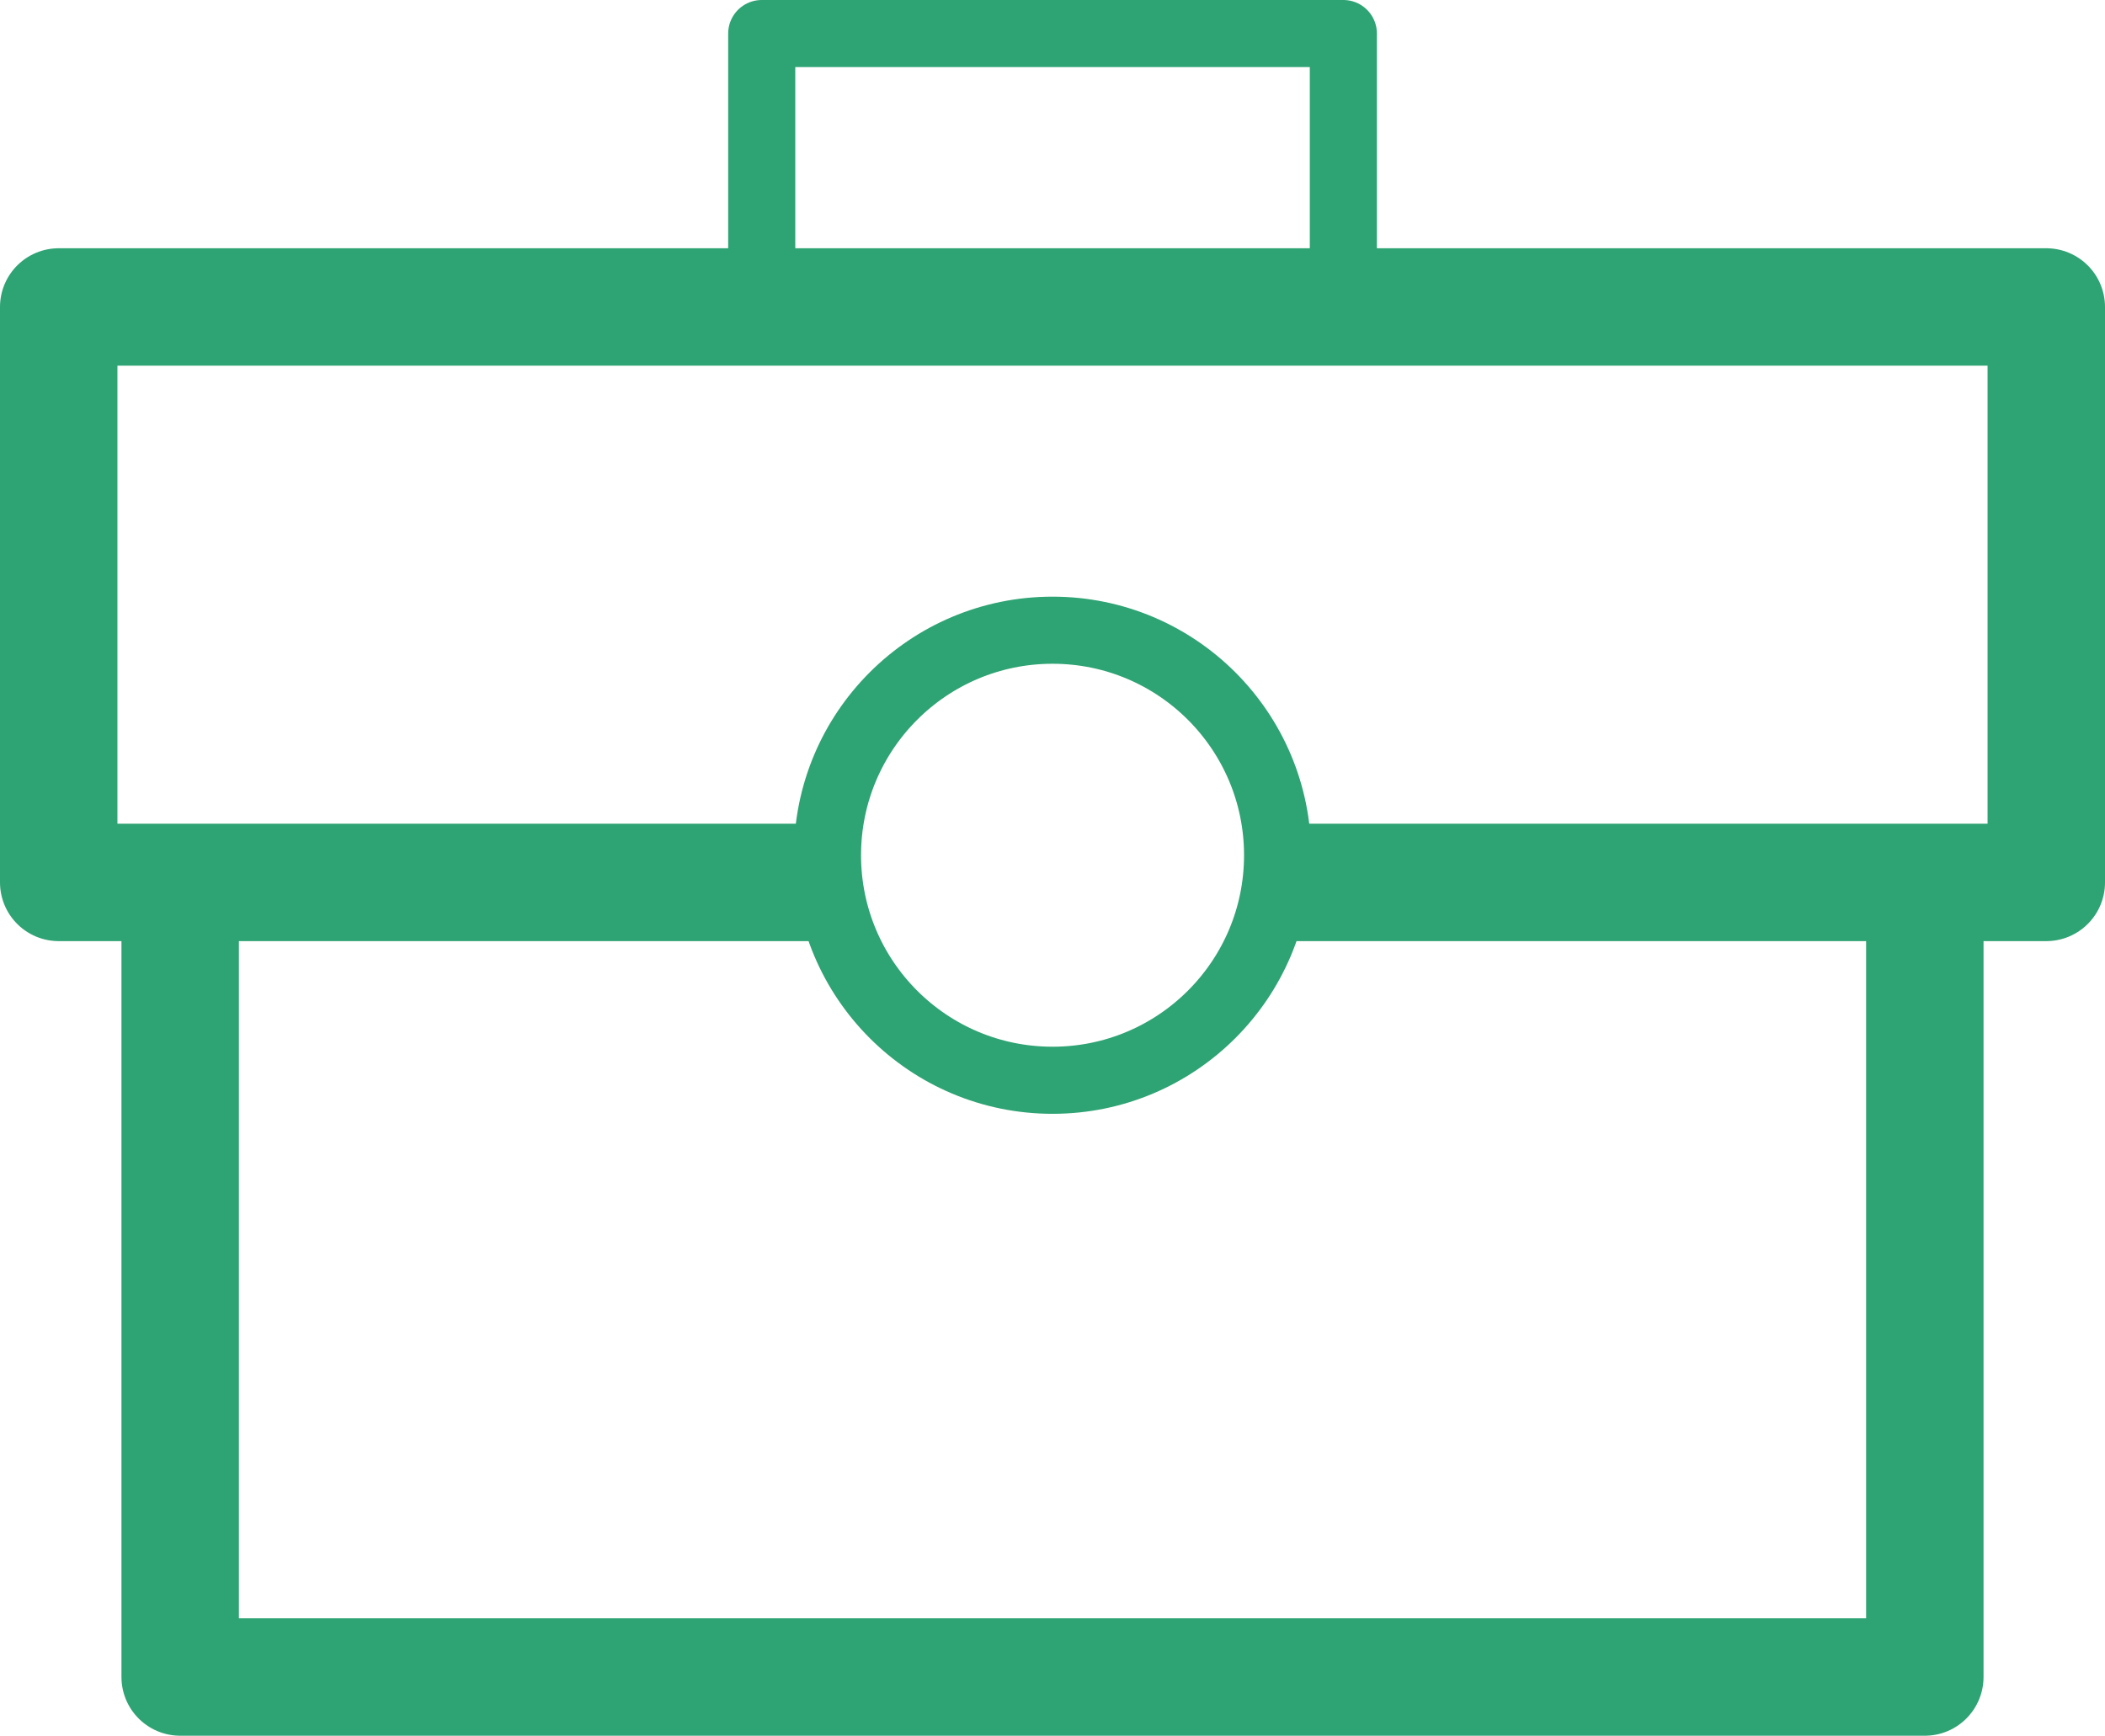
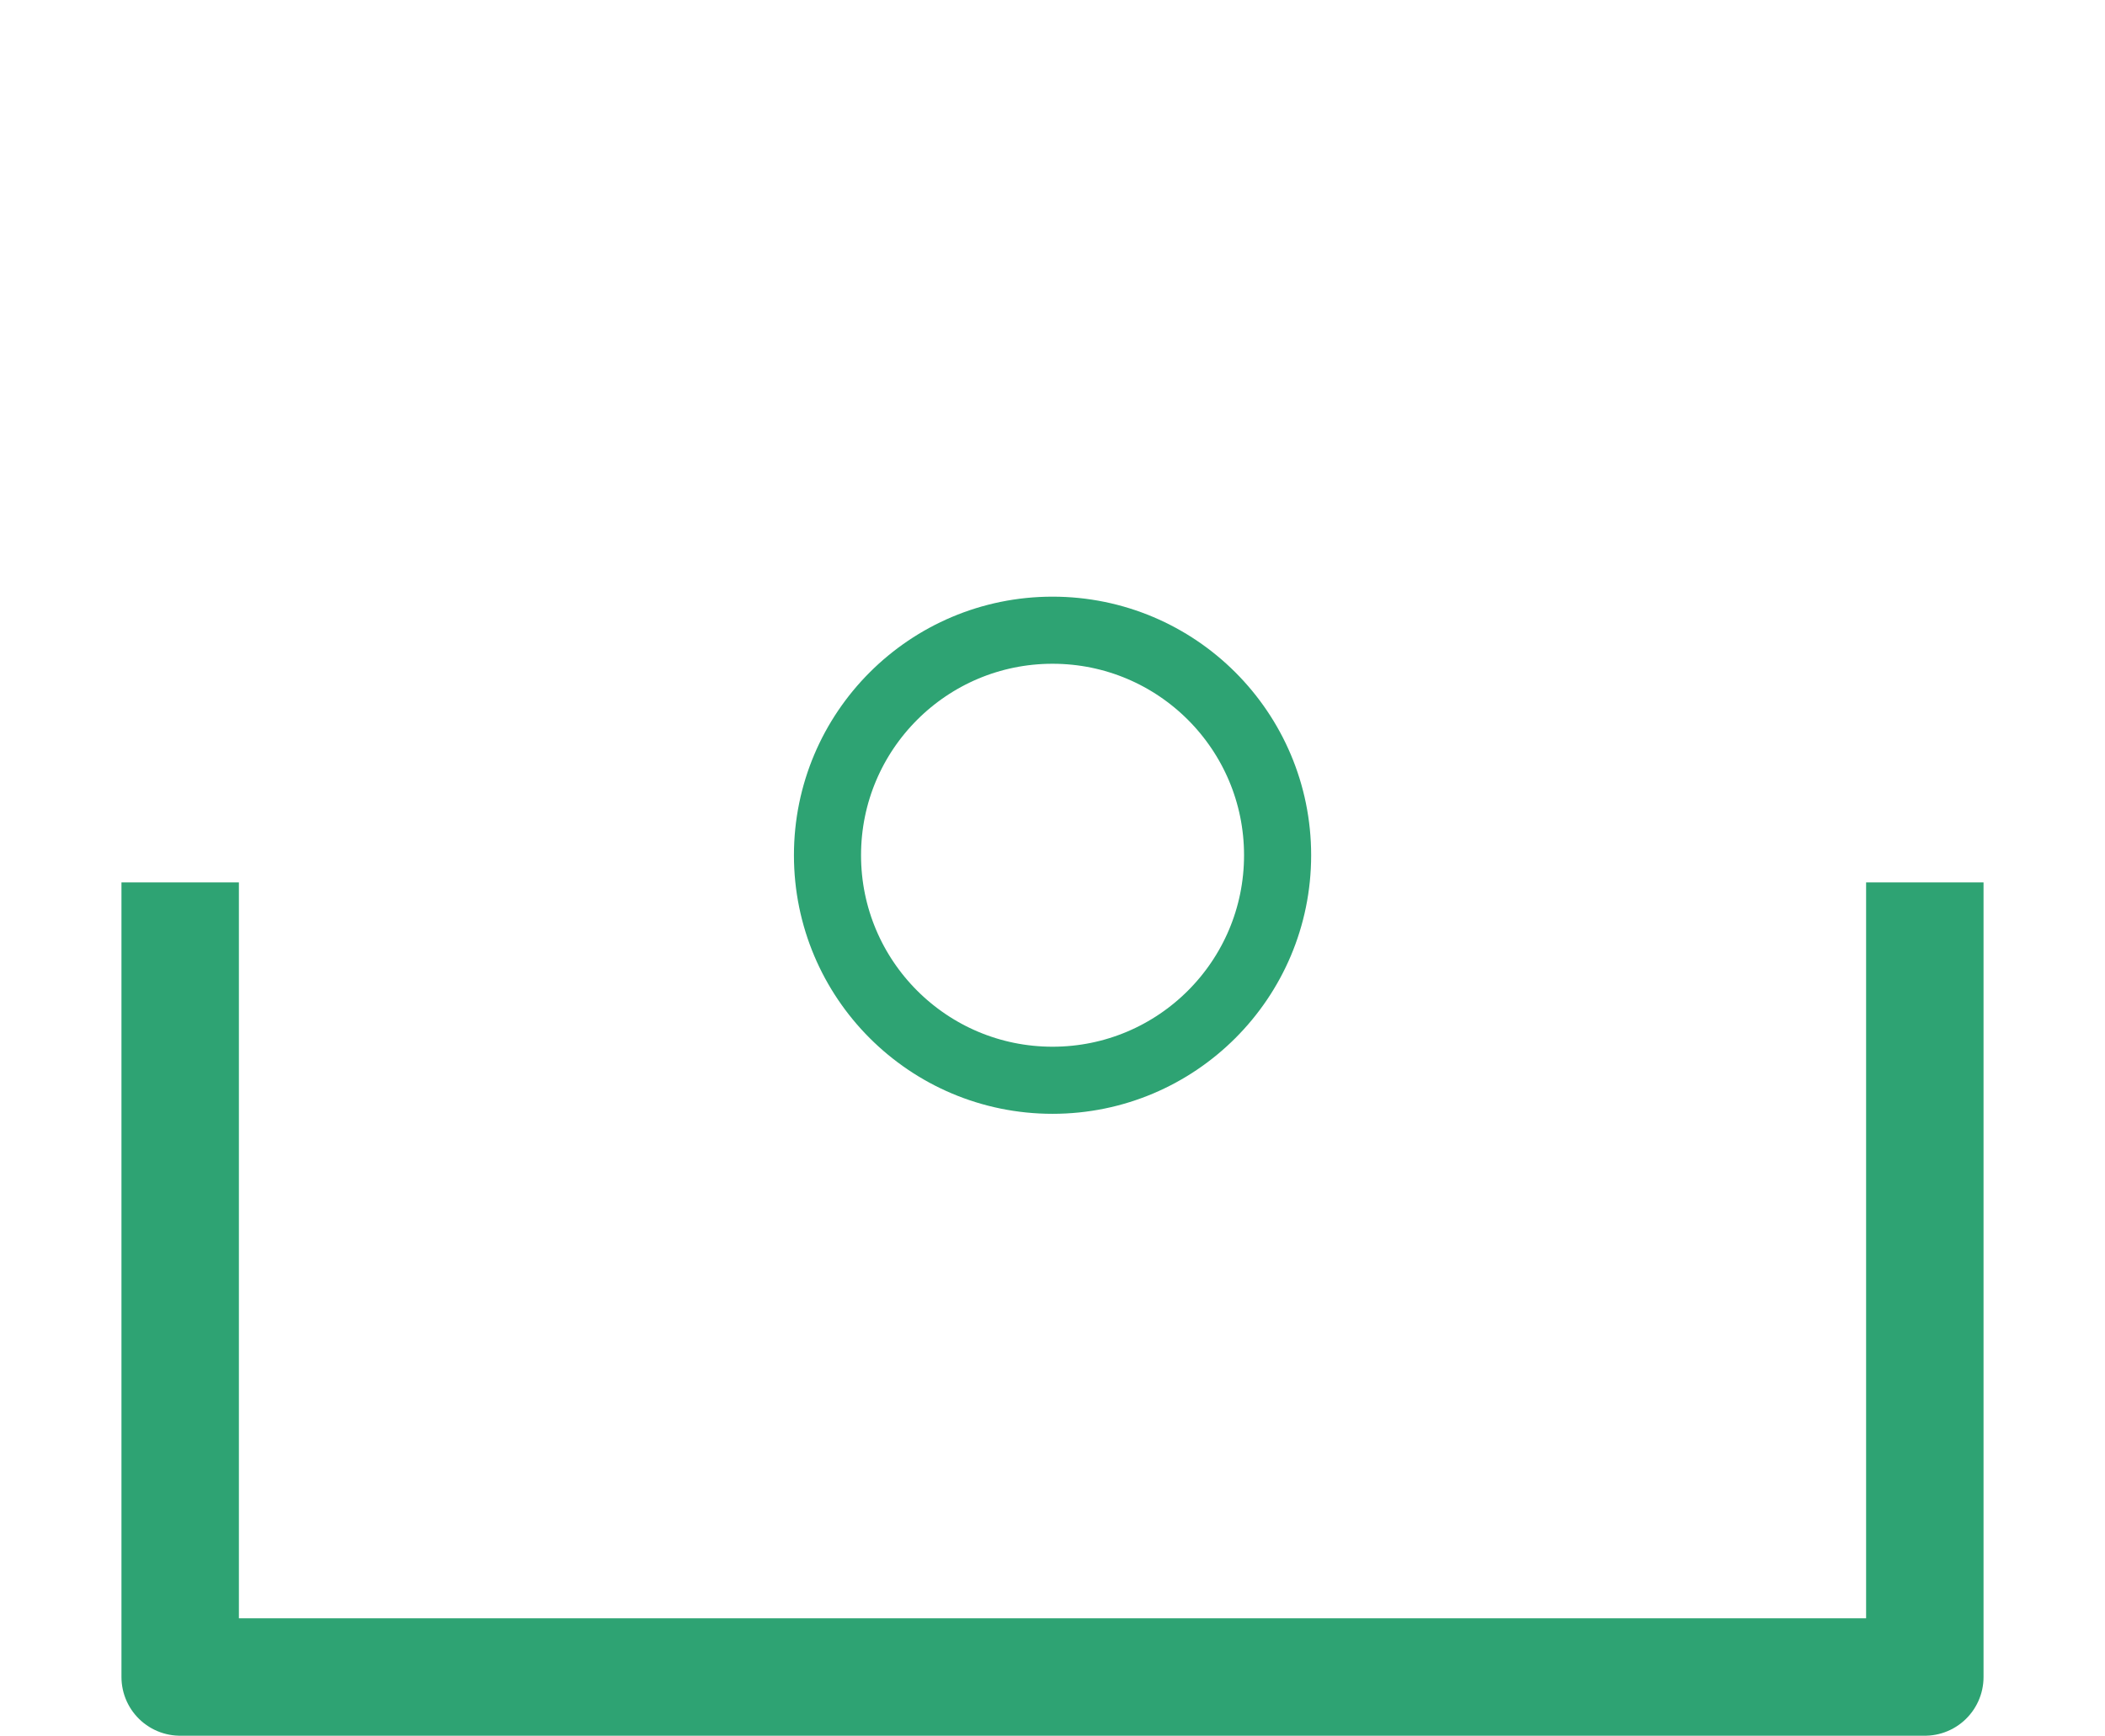
<svg xmlns="http://www.w3.org/2000/svg" id="fc985057-2c20-440b-ba3f-22439bdc05ab" data-name="Layer 1" viewBox="0 0 250.95 206.95">
  <title>career</title>
  <polyline points="229.47 105.21 229.47 199.95 21.48 199.95 21.48 105.21" style="fill:none;stroke:#2ea373;stroke-linejoin:round;stroke-width:14px" />
-   <polyline points="90.81 36.6 90.81 4 160.15 4 160.15 36.6" style="fill:none;stroke:#2ea373;stroke-linejoin:round;stroke-width:8px" />
-   <polyline points="96.71 105.21 7 105.21 7 36.6 243.95 36.6 243.95 105.21 152.31 105.21" style="fill:none;stroke:#2ea373;stroke-linejoin:round;stroke-width:14px" />
  <circle cx="125.48" cy="101.97" r="26.83" style="fill:none;stroke:#2ea373;stroke-linejoin:round;stroke-width:8px" />
</svg>